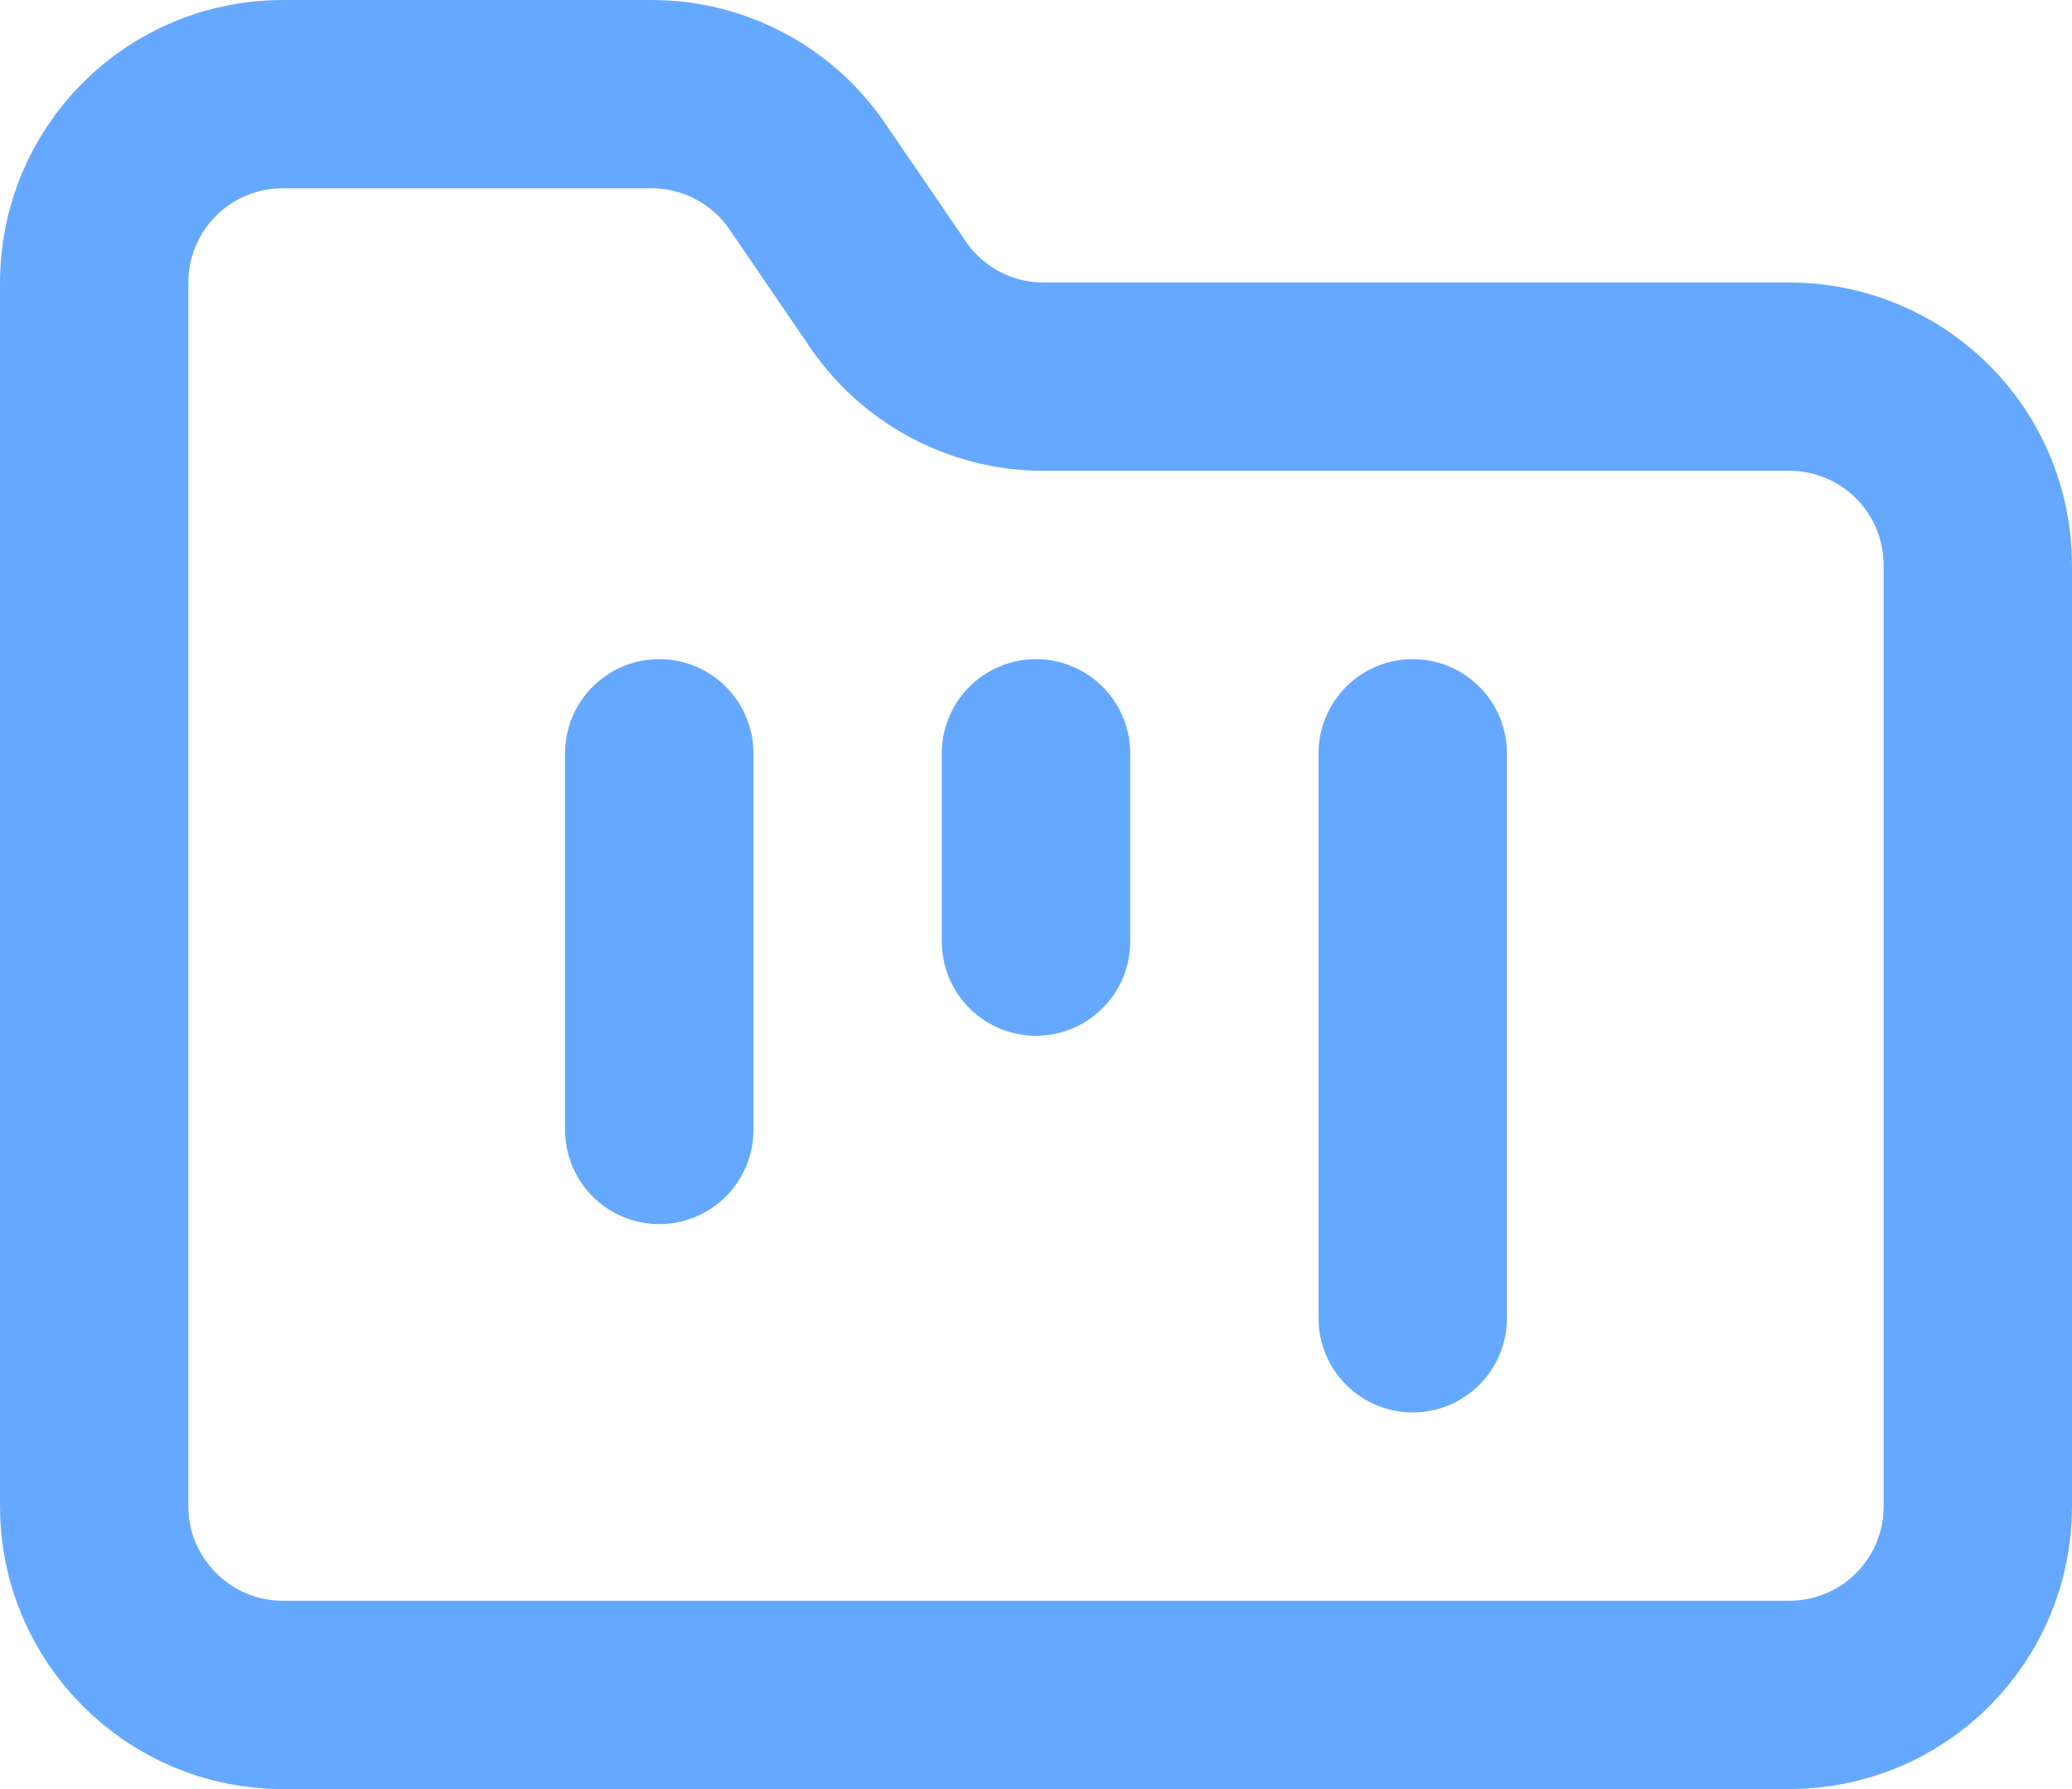
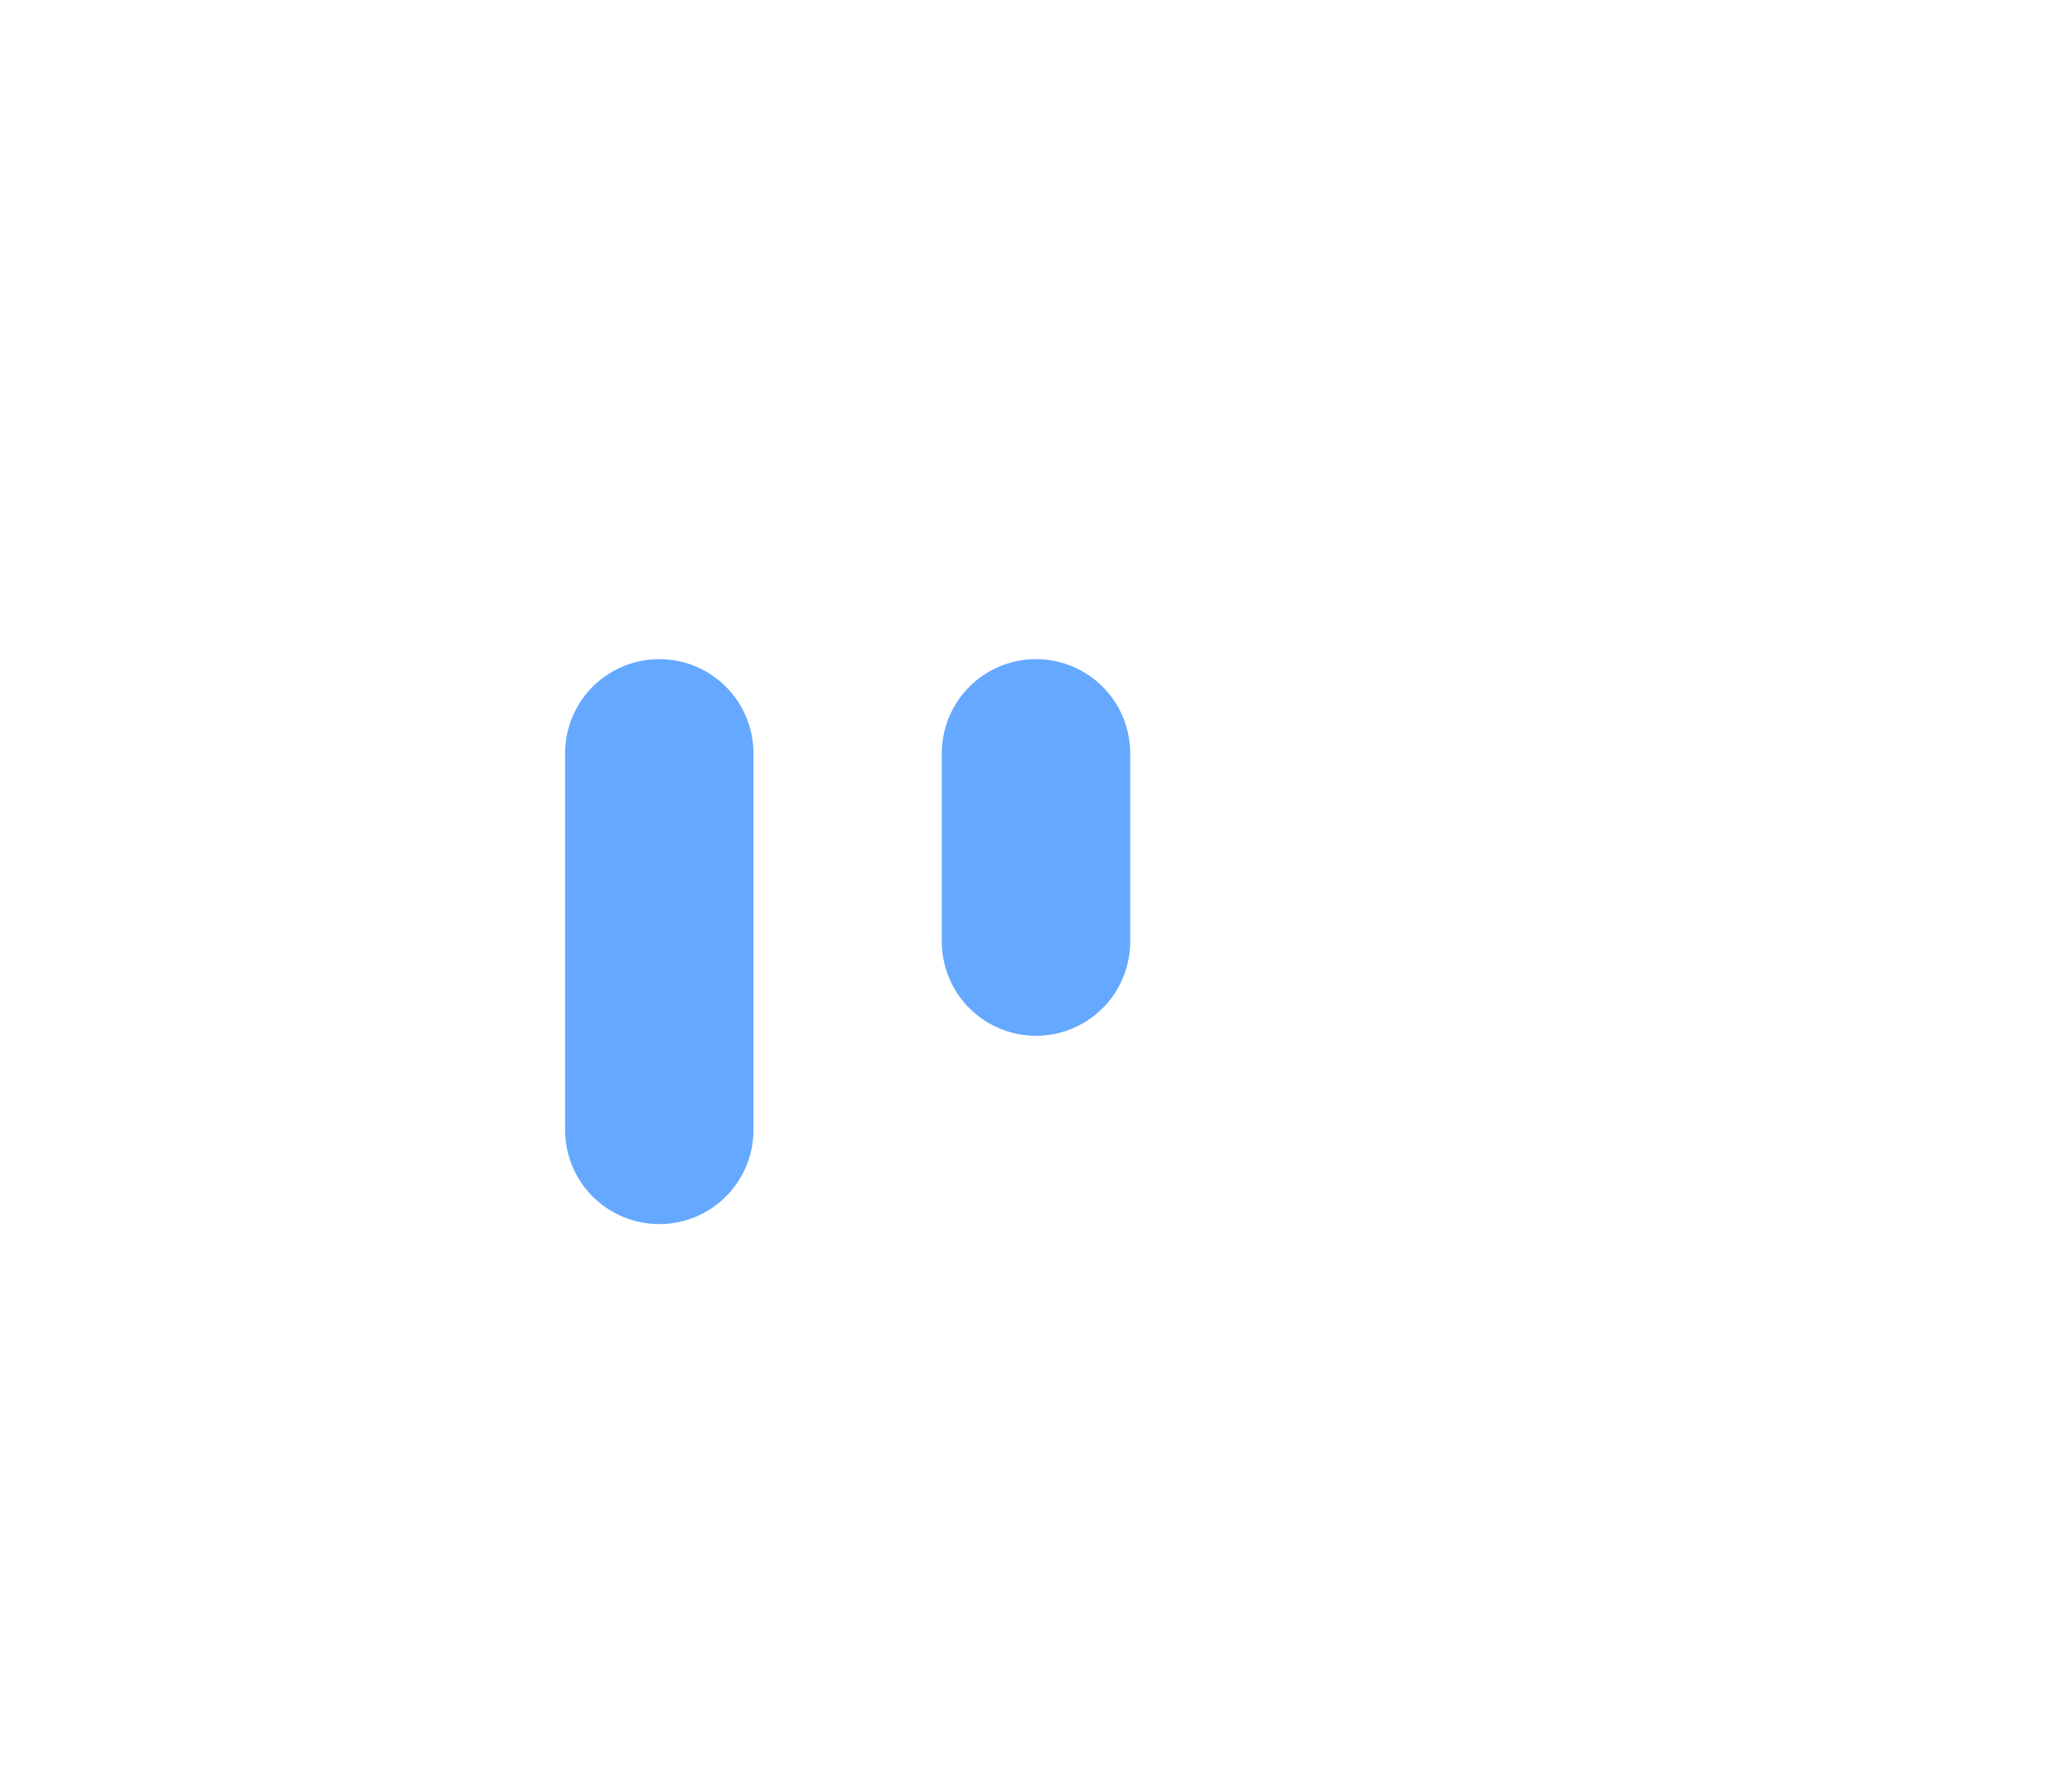
<svg xmlns="http://www.w3.org/2000/svg" width="44" height="38" viewBox="0 0 44 38" fill="none">
-   <path d="M6 36H38C39.061 36 40.078 35.579 40.828 34.828C41.579 34.078 42 33.061 42 32V12C42 10.939 41.579 9.922 40.828 9.172C40.078 8.421 39.061 8 38 8H22.14C21.481 7.997 20.833 7.83 20.254 7.516C19.675 7.202 19.182 6.75 18.82 6.2L17.18 3.8C16.818 3.25 16.325 2.798 15.746 2.484C15.167 2.17 14.519 2.003 13.86 2H6C4.939 2 3.922 2.421 3.172 3.172C2.421 3.922 2 4.939 2 6V32C2 34.2 3.8 36 6 36Z" stroke="#65A8FF" stroke-width="4" stroke-linecap="round" stroke-linejoin="round" />
  <path d="M14 16V24" stroke="#65A8FF" stroke-width="4" stroke-linecap="round" stroke-linejoin="round" />
  <path d="M22 16V20" stroke="#65A8FF" stroke-width="4" stroke-linecap="round" stroke-linejoin="round" />
-   <path d="M30 16V28" stroke="#65A8FF" stroke-width="4" stroke-linecap="round" stroke-linejoin="round" />
</svg>